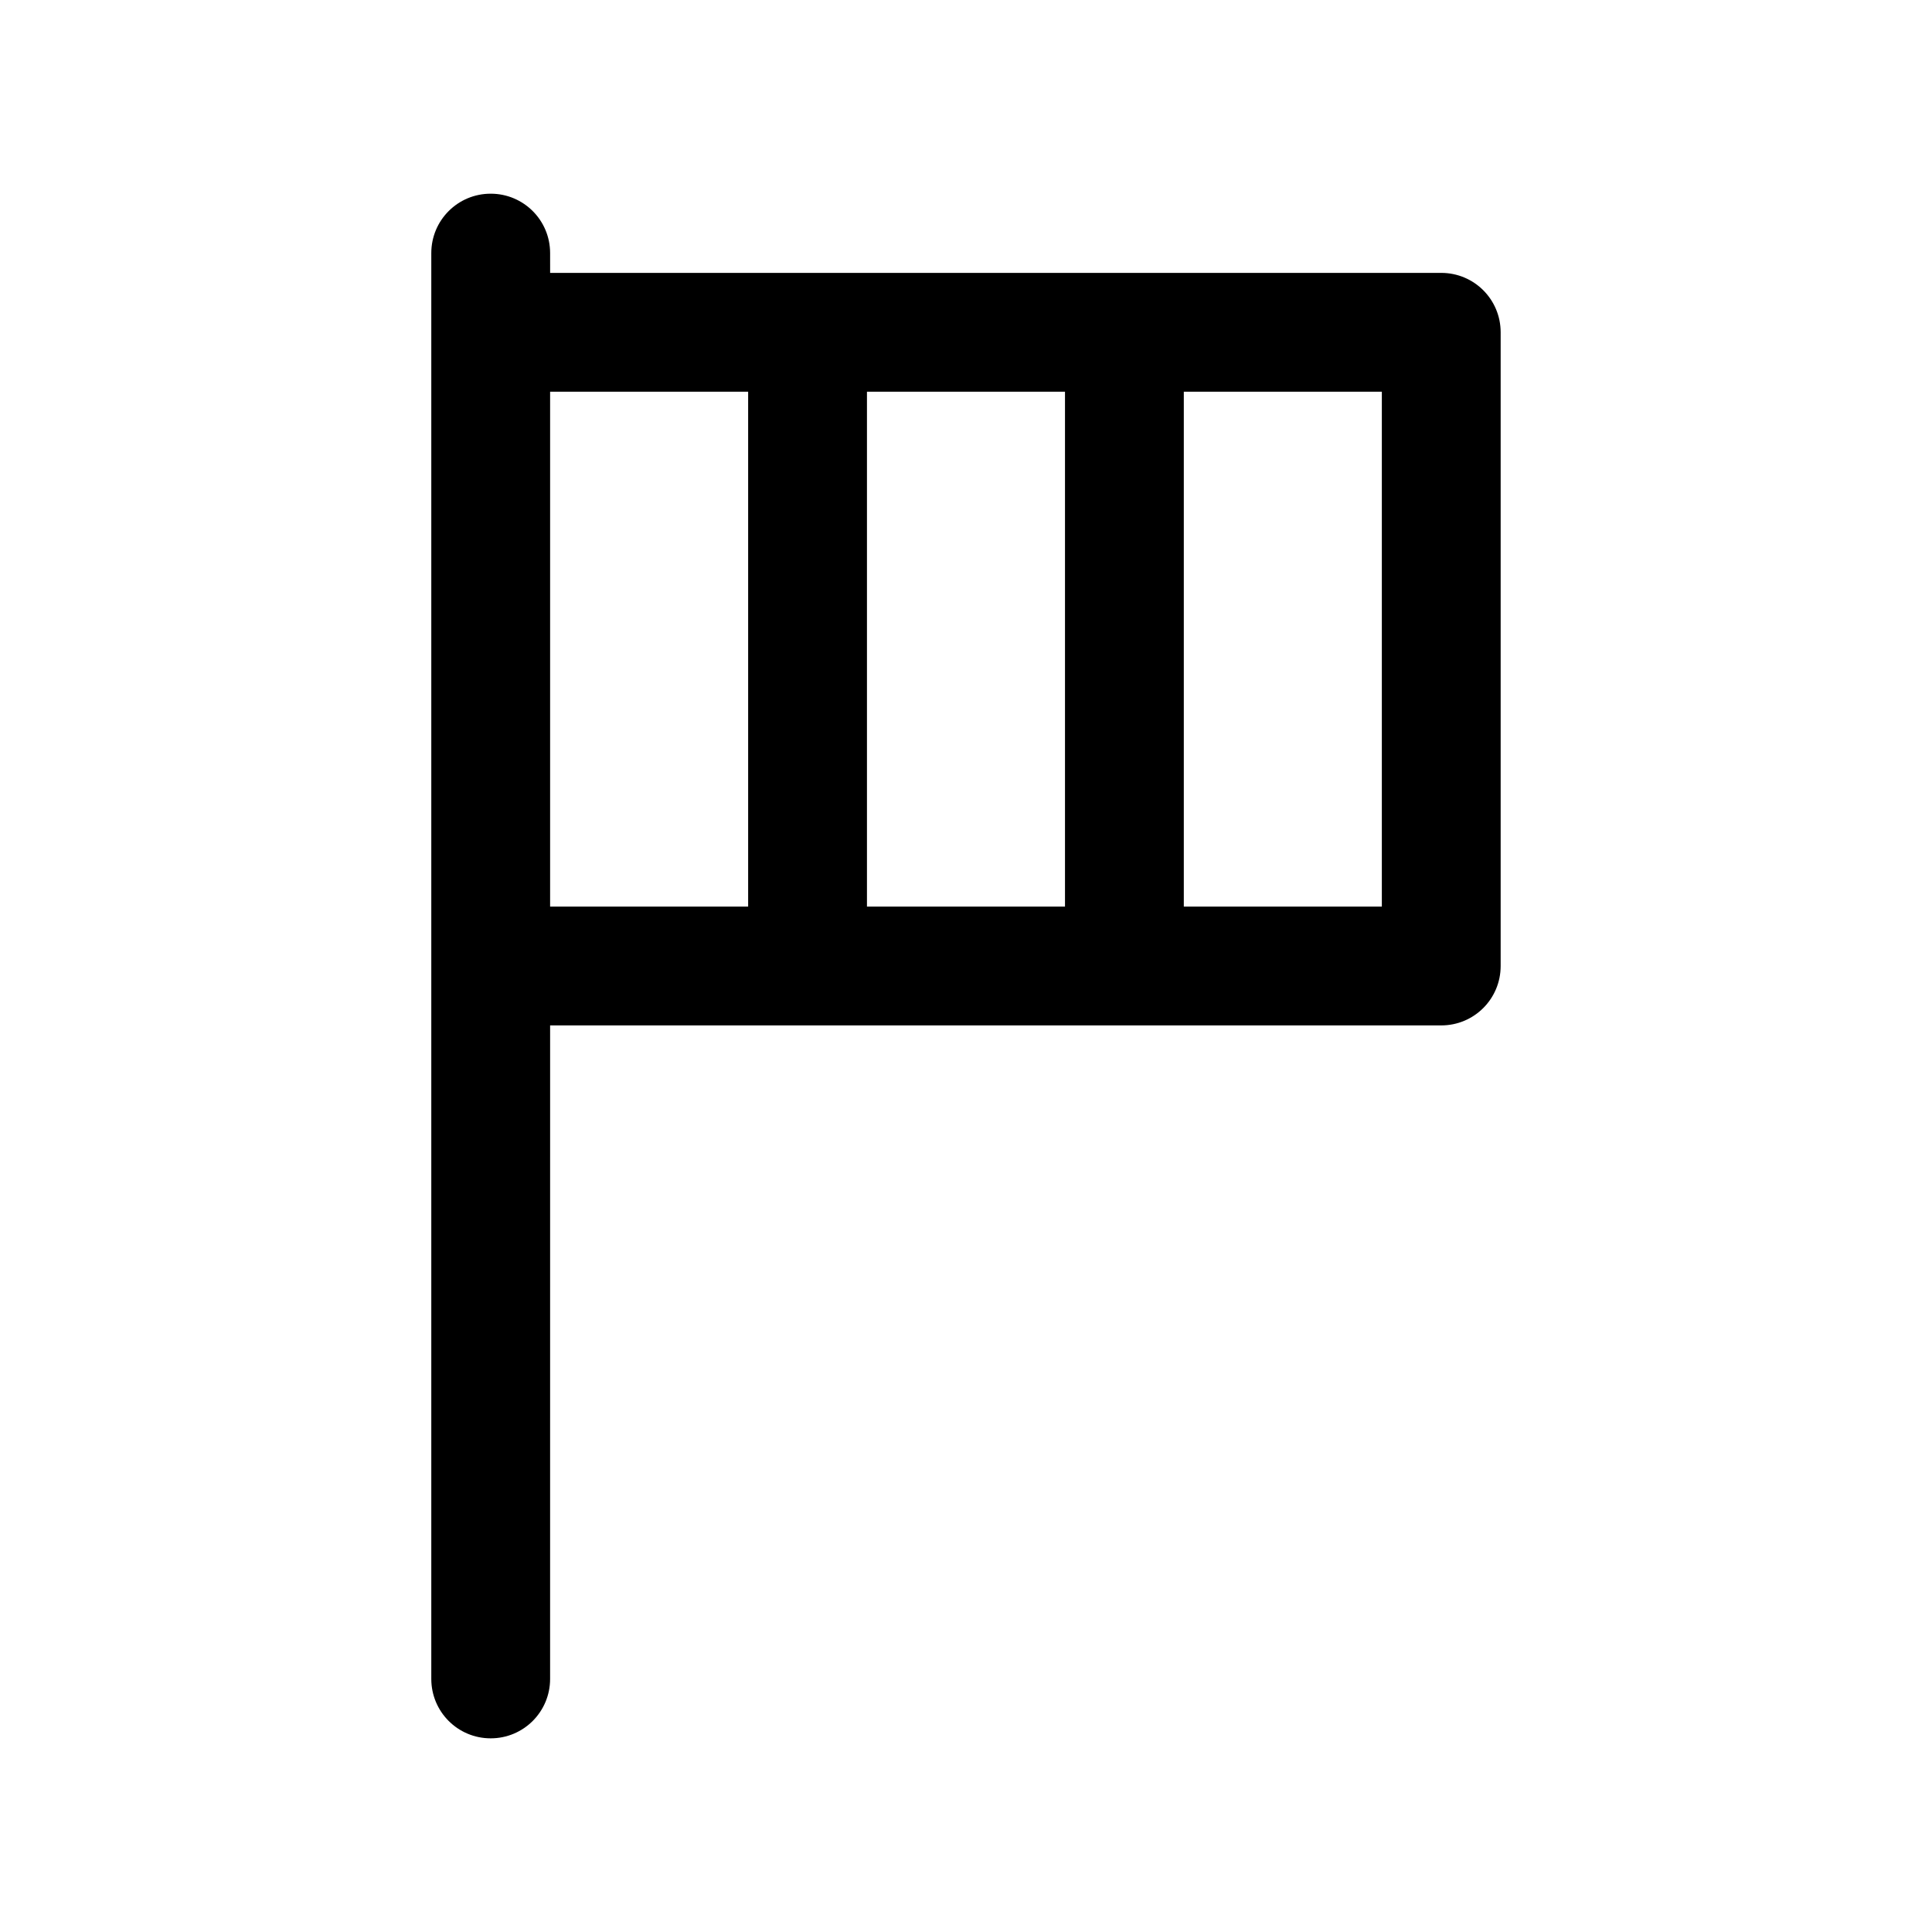
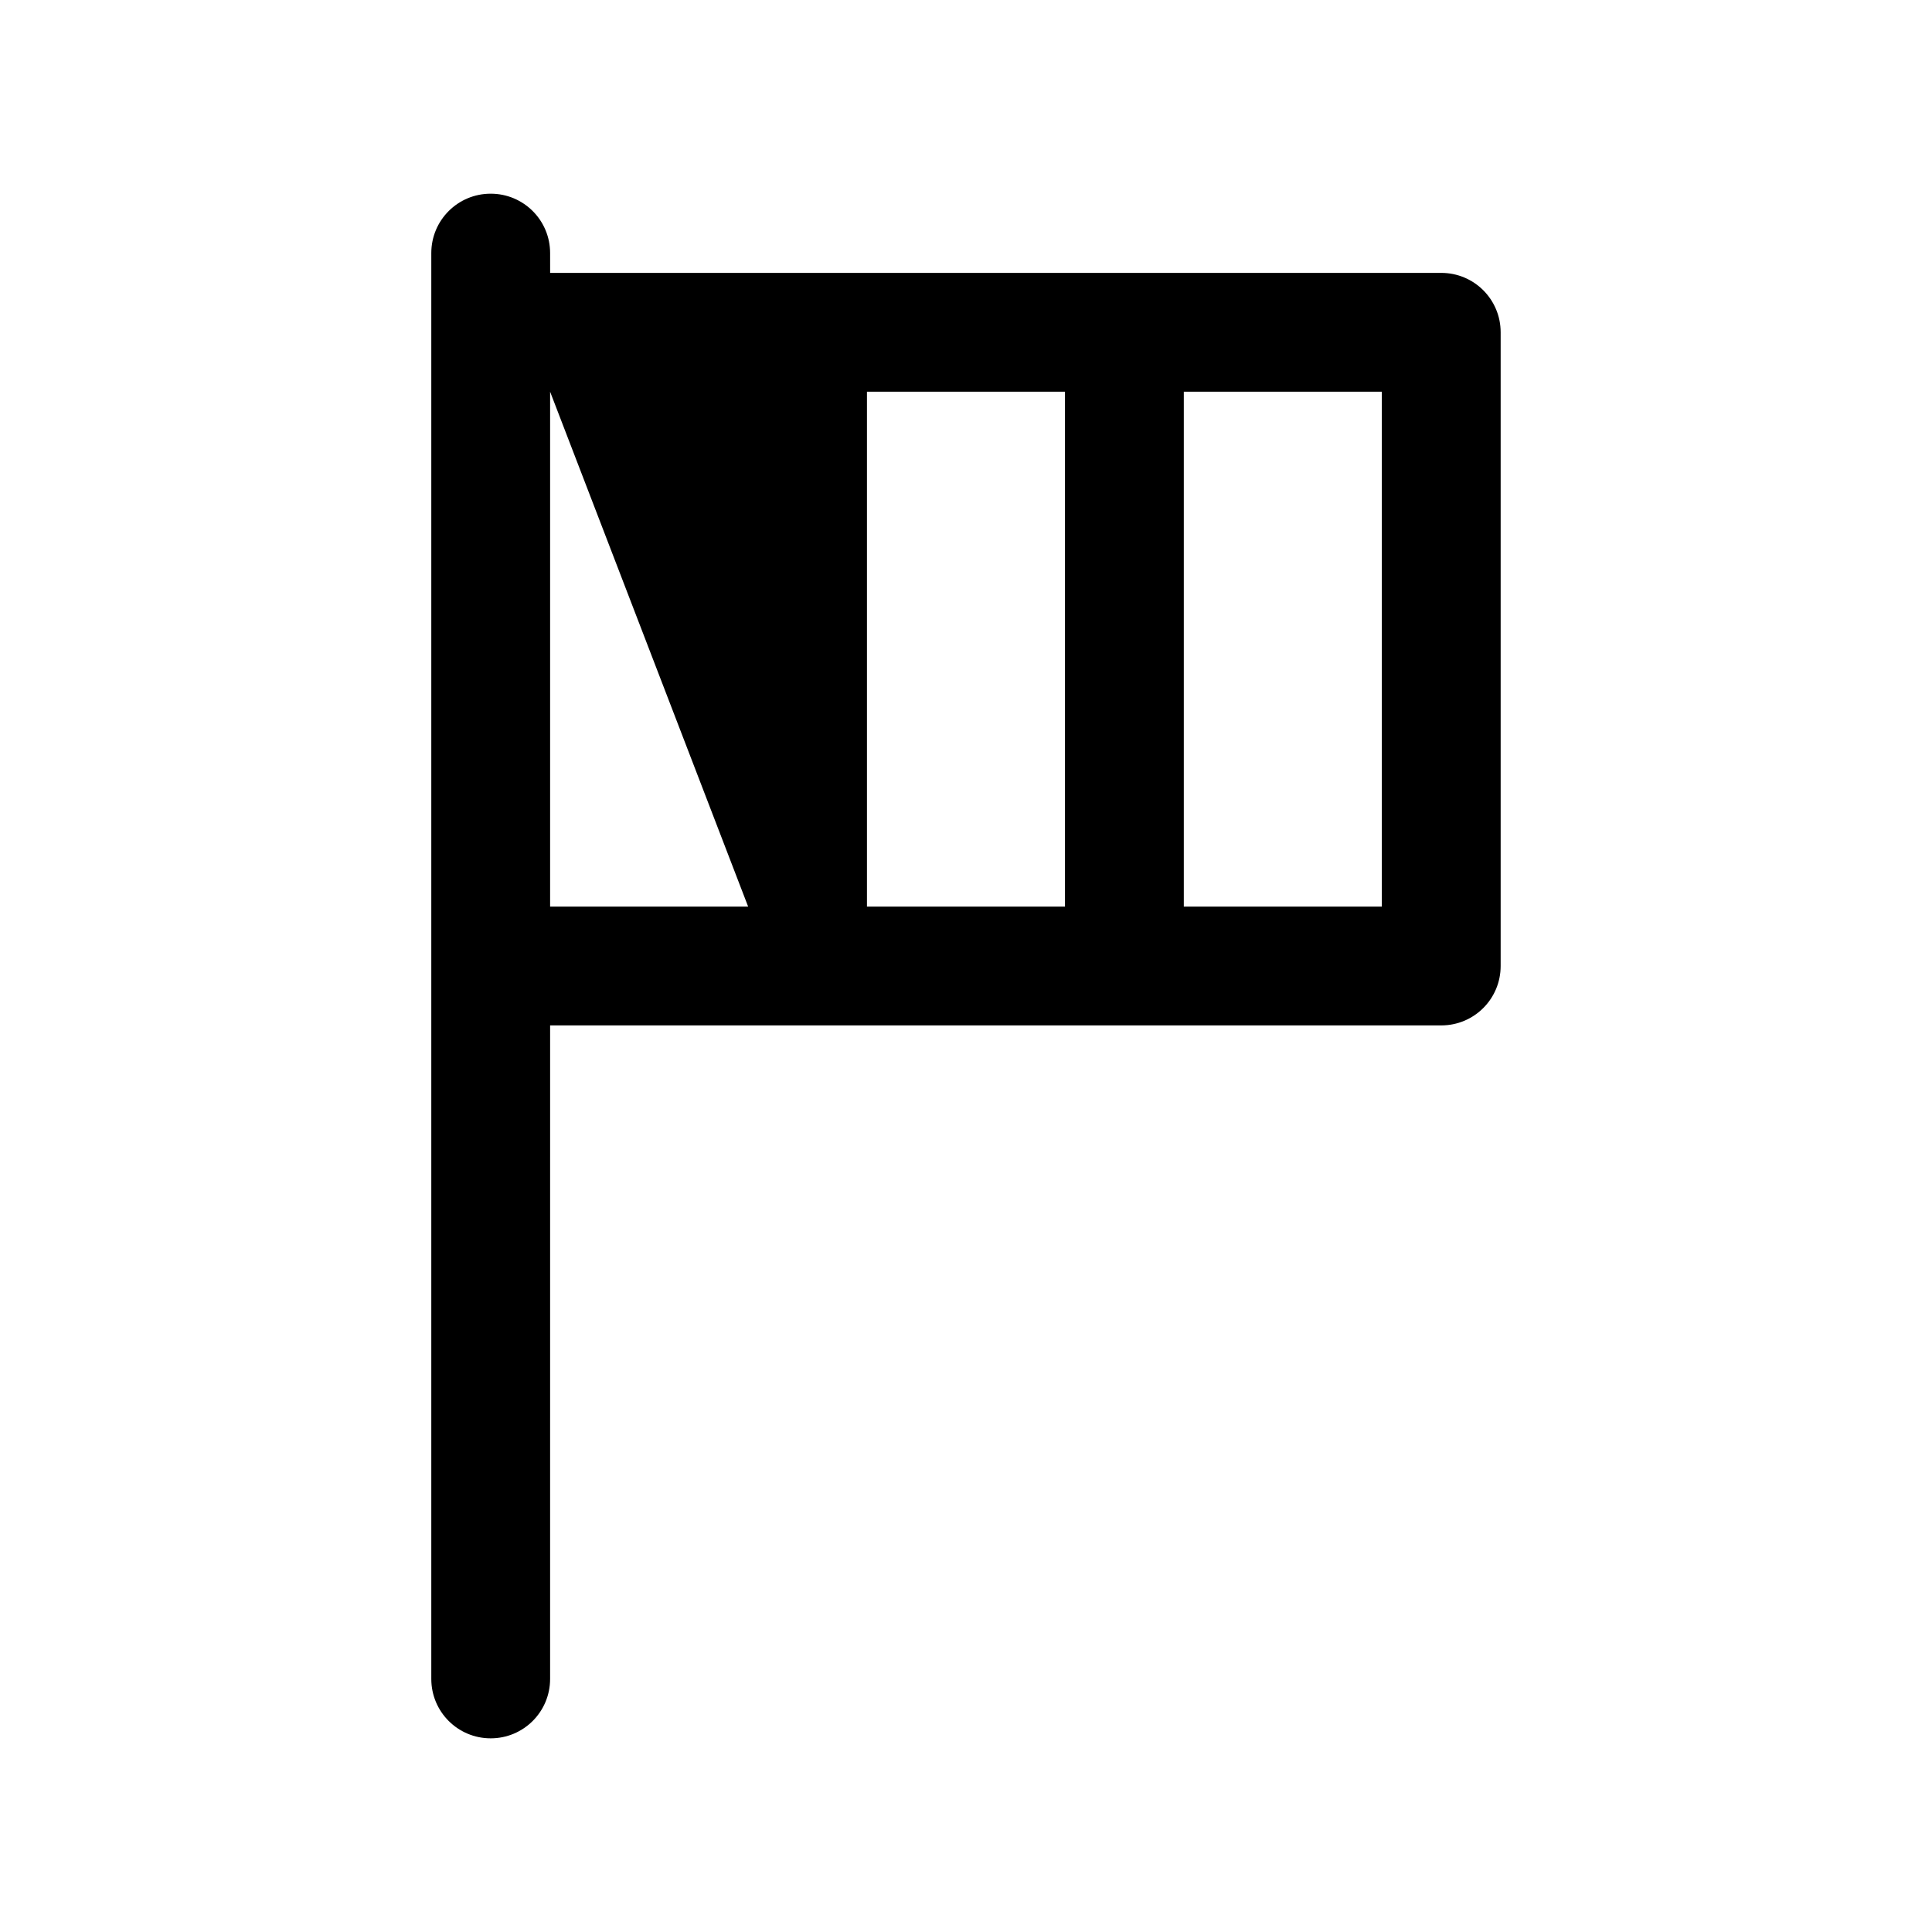
<svg xmlns="http://www.w3.org/2000/svg" fill="#000000" width="800px" height="800px" version="1.1" viewBox="144 144 512 512">
-   <path d="m441.98 216.32h-152.19l-0.004-5.246c0-8.711-7.031-15.742-15.742-15.742-8.711-0.004-15.746 7.031-15.746 15.742v377.86c0 8.711 7.031 15.742 15.742 15.742 8.711 0 15.742-7.031 15.742-15.742l0.004-173.19h236.16c8.711 0 15.742-7.031 15.742-15.742v-167.94c0-8.711-7.031-15.742-15.742-15.742zm-99.715 167.94h-52.48v-136.45h52.48zm83.969 0h-52.48v-136.45h52.48zm83.969 0h-52.48v-136.45h52.48z" />
+   <path d="m441.98 216.32h-152.19l-0.004-5.246c0-8.711-7.031-15.742-15.742-15.742-8.711-0.004-15.746 7.031-15.746 15.742v377.86c0 8.711 7.031 15.742 15.742 15.742 8.711 0 15.742-7.031 15.742-15.742l0.004-173.19h236.16c8.711 0 15.742-7.031 15.742-15.742v-167.94c0-8.711-7.031-15.742-15.742-15.742zm-99.715 167.94h-52.48v-136.45zm83.969 0h-52.48v-136.45h52.48zm83.969 0h-52.48v-136.45h52.48z" />
</svg>